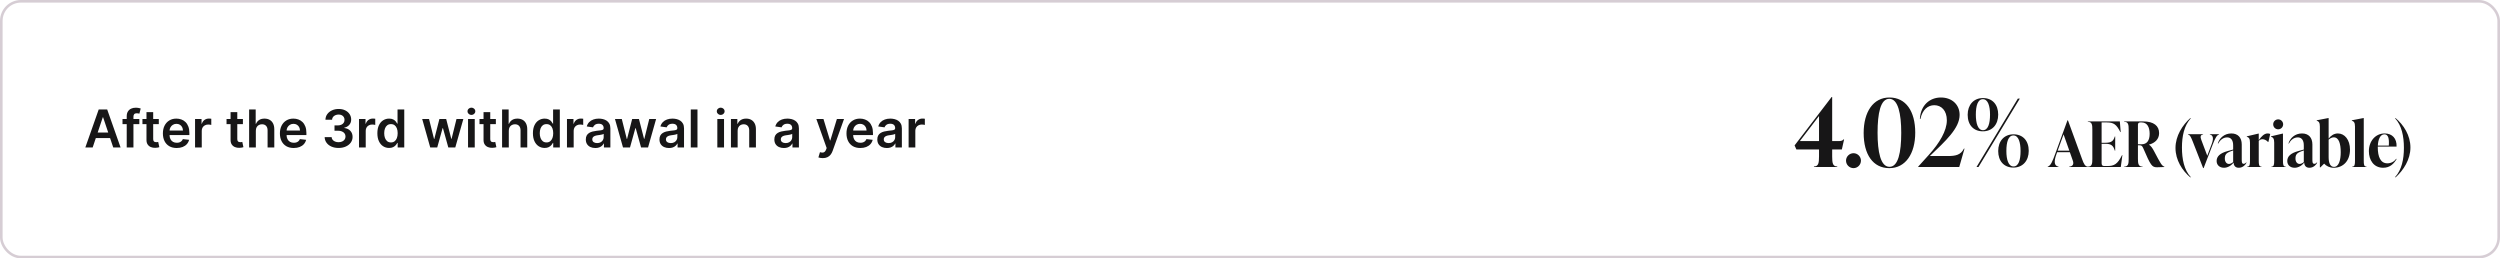
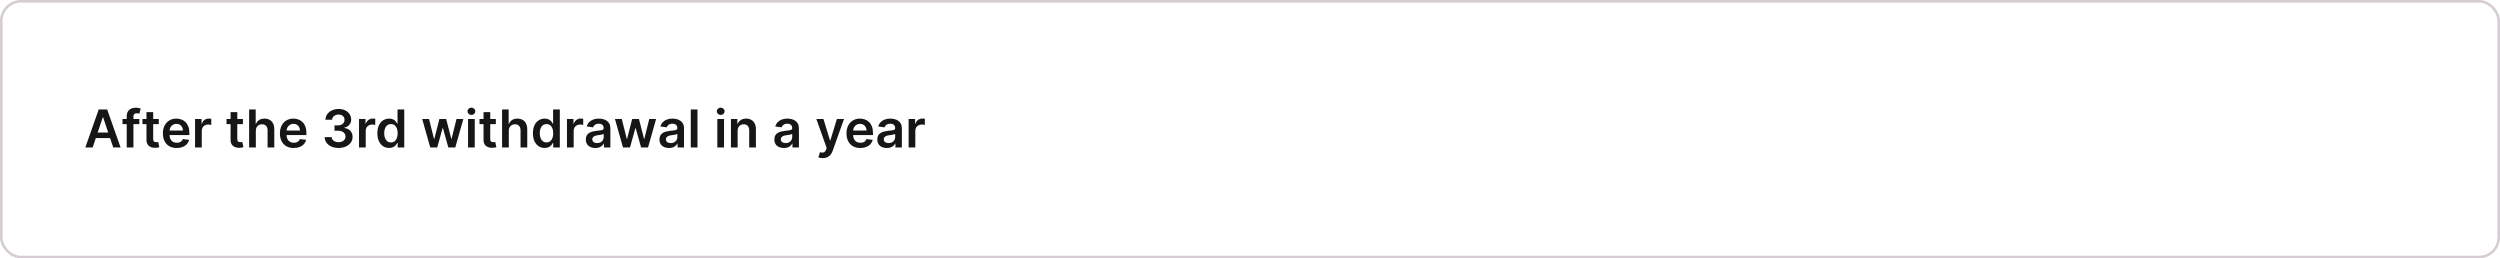
<svg xmlns="http://www.w3.org/2000/svg" width="958" height="99" viewBox="0 0 958 99" fill="none">
  <rect x="0.5" y="0.5" width="957" height="98" rx="7.5" stroke="#D6CDD4" />
  <path d="M35.514 56.5H32.701L37.822 41.955H41.075L46.202 56.5H43.39L39.505 44.938H39.391L35.514 56.5ZM35.606 50.797H43.276V52.913H35.606V50.797ZM53.394 45.591V47.58H46.945V45.591H53.394ZM48.557 56.5V44.561C48.557 43.827 48.708 43.216 49.011 42.729C49.319 42.241 49.731 41.876 50.247 41.635C50.763 41.394 51.336 41.273 51.966 41.273C52.411 41.273 52.806 41.308 53.152 41.379C53.498 41.45 53.753 41.514 53.919 41.571L53.408 43.56C53.299 43.526 53.161 43.493 52.996 43.46C52.83 43.422 52.645 43.403 52.442 43.403C51.964 43.403 51.625 43.519 51.426 43.751C51.232 43.979 51.135 44.305 51.135 44.731V56.5H48.557ZM60.854 45.591V47.58H54.583V45.591H60.854ZM56.131 42.977H58.702V53.219C58.702 53.564 58.755 53.83 58.859 54.014C58.968 54.194 59.11 54.317 59.285 54.383C59.46 54.45 59.654 54.483 59.867 54.483C60.028 54.483 60.175 54.471 60.307 54.447C60.445 54.424 60.549 54.403 60.62 54.383L61.053 56.394C60.916 56.441 60.719 56.493 60.464 56.55C60.213 56.606 59.905 56.64 59.541 56.649C58.897 56.668 58.316 56.571 57.8 56.358C57.284 56.14 56.875 55.804 56.572 55.349C56.273 54.895 56.127 54.327 56.131 53.645V42.977ZM67.717 56.713C66.623 56.713 65.679 56.486 64.883 56.031C64.092 55.572 63.484 54.923 63.058 54.085C62.632 53.242 62.419 52.251 62.419 51.109C62.419 49.987 62.632 49.002 63.058 48.155C63.489 47.303 64.09 46.64 64.862 46.166C65.634 45.688 66.54 45.449 67.582 45.449C68.254 45.449 68.889 45.558 69.485 45.776C70.087 45.989 70.617 46.32 71.076 46.77C71.54 47.22 71.905 47.793 72.17 48.489C72.435 49.18 72.568 50.004 72.568 50.96V51.749H63.626V50.016H70.103C70.099 49.523 69.992 49.085 69.784 48.702C69.575 48.313 69.284 48.008 68.91 47.785C68.541 47.563 68.11 47.452 67.618 47.452C67.092 47.452 66.63 47.58 66.233 47.835C65.835 48.086 65.525 48.418 65.302 48.83C65.084 49.237 64.973 49.684 64.968 50.172V51.685C64.968 52.319 65.084 52.864 65.316 53.318C65.548 53.768 65.873 54.114 66.289 54.355C66.706 54.592 67.194 54.71 67.752 54.71C68.126 54.71 68.465 54.658 68.768 54.554C69.071 54.445 69.334 54.286 69.556 54.078C69.779 53.87 69.947 53.612 70.061 53.304L72.461 53.574C72.31 54.208 72.021 54.762 71.595 55.236C71.173 55.705 70.634 56.069 69.975 56.33C69.317 56.585 68.564 56.713 67.717 56.713ZM74.743 56.5V45.591H77.236V47.409H77.349C77.548 46.779 77.889 46.294 78.372 45.953C78.86 45.608 79.416 45.435 80.041 45.435C80.183 45.435 80.342 45.442 80.517 45.456C80.697 45.465 80.846 45.482 80.965 45.506V47.871C80.856 47.833 80.683 47.8 80.446 47.771C80.214 47.738 79.989 47.722 79.771 47.722C79.303 47.722 78.881 47.823 78.507 48.027C78.138 48.226 77.847 48.503 77.633 48.858C77.421 49.213 77.314 49.623 77.314 50.087V56.5H74.743ZM93.081 45.591V47.58H86.81V45.591H93.081ZM88.358 42.977H90.929V53.219C90.929 53.564 90.981 53.83 91.085 54.014C91.194 54.194 91.336 54.317 91.511 54.383C91.687 54.45 91.881 54.483 92.094 54.483C92.255 54.483 92.401 54.471 92.534 54.447C92.671 54.424 92.776 54.403 92.847 54.383L93.28 56.394C93.142 56.441 92.946 56.493 92.69 56.55C92.439 56.606 92.132 56.64 91.767 56.649C91.123 56.668 90.543 56.571 90.027 56.358C89.511 56.14 89.101 55.804 88.798 55.349C88.5 54.895 88.353 54.327 88.358 53.645V42.977ZM98.037 50.108V56.5H95.466V41.955H97.98V47.445H98.108C98.363 46.829 98.759 46.344 99.294 45.989C99.834 45.629 100.52 45.449 101.353 45.449C102.111 45.449 102.771 45.608 103.335 45.925C103.898 46.242 104.334 46.706 104.642 47.317C104.954 47.928 105.11 48.673 105.11 49.554V56.5H102.539V49.952C102.539 49.218 102.35 48.647 101.971 48.24C101.597 47.828 101.072 47.622 100.395 47.622C99.94 47.622 99.533 47.722 99.173 47.92C98.818 48.115 98.538 48.396 98.335 48.766C98.136 49.135 98.037 49.582 98.037 50.108ZM112.561 56.713C111.467 56.713 110.522 56.486 109.727 56.031C108.936 55.572 108.328 54.923 107.902 54.085C107.475 53.242 107.262 52.251 107.262 51.109C107.262 49.987 107.475 49.002 107.902 48.155C108.333 47.303 108.934 46.64 109.706 46.166C110.477 45.688 111.384 45.449 112.426 45.449C113.098 45.449 113.733 45.558 114.329 45.776C114.931 45.989 115.461 46.32 115.92 46.77C116.384 47.22 116.749 47.793 117.014 48.489C117.279 49.18 117.412 50.004 117.412 50.96V51.749H108.47V50.016H114.947C114.942 49.523 114.836 49.085 114.627 48.702C114.419 48.313 114.128 48.008 113.754 47.785C113.385 47.563 112.954 47.452 112.461 47.452C111.936 47.452 111.474 47.58 111.076 47.835C110.679 48.086 110.368 48.418 110.146 48.83C109.928 49.237 109.817 49.684 109.812 50.172V51.685C109.812 52.319 109.928 52.864 110.16 53.318C110.392 53.768 110.717 54.114 111.133 54.355C111.55 54.592 112.038 54.71 112.596 54.71C112.97 54.71 113.309 54.658 113.612 54.554C113.915 54.445 114.178 54.286 114.4 54.078C114.623 53.87 114.791 53.612 114.904 53.304L117.305 53.574C117.154 54.208 116.865 54.762 116.439 55.236C116.017 55.705 115.477 56.069 114.819 56.33C114.161 56.585 113.408 56.713 112.561 56.713ZM129.739 56.699C128.717 56.699 127.808 56.524 127.012 56.173C126.221 55.823 125.596 55.335 125.137 54.71C124.678 54.085 124.434 53.363 124.406 52.544H127.076C127.1 52.937 127.23 53.28 127.467 53.574C127.703 53.863 128.018 54.088 128.411 54.249C128.804 54.41 129.245 54.49 129.732 54.49C130.253 54.49 130.715 54.4 131.117 54.22C131.52 54.035 131.835 53.78 132.062 53.453C132.289 53.126 132.4 52.75 132.396 52.324C132.4 51.883 132.287 51.495 132.055 51.159C131.823 50.823 131.487 50.56 131.046 50.371C130.611 50.181 130.085 50.087 129.469 50.087H128.184V48.055H129.469C129.976 48.055 130.419 47.968 130.798 47.793C131.181 47.617 131.482 47.371 131.7 47.054C131.917 46.732 132.024 46.36 132.019 45.939C132.024 45.527 131.932 45.169 131.742 44.867C131.558 44.559 131.295 44.32 130.954 44.149C130.618 43.979 130.222 43.894 129.768 43.894C129.323 43.894 128.911 43.974 128.532 44.135C128.153 44.296 127.848 44.526 127.616 44.824C127.384 45.117 127.261 45.468 127.246 45.875H124.711C124.73 45.061 124.964 44.346 125.414 43.73C125.869 43.11 126.475 42.627 127.232 42.281C127.99 41.931 128.84 41.756 129.782 41.756C130.753 41.756 131.595 41.938 132.31 42.303C133.03 42.662 133.586 43.148 133.979 43.758C134.372 44.369 134.569 45.044 134.569 45.783C134.574 46.602 134.332 47.288 133.844 47.842C133.362 48.396 132.727 48.758 131.941 48.929V49.043C132.964 49.185 133.747 49.563 134.292 50.179C134.841 50.79 135.113 51.55 135.109 52.459C135.109 53.273 134.877 54.002 134.413 54.646C133.953 55.285 133.319 55.787 132.509 56.152C131.704 56.517 130.781 56.699 129.739 56.699ZM137.575 56.5V45.591H140.068V47.409H140.181C140.38 46.779 140.721 46.294 141.204 45.953C141.692 45.608 142.248 45.435 142.873 45.435C143.015 45.435 143.174 45.442 143.349 45.456C143.529 45.465 143.678 45.482 143.797 45.506V47.871C143.688 47.833 143.515 47.8 143.278 47.771C143.046 47.738 142.821 47.722 142.603 47.722C142.135 47.722 141.713 47.823 141.339 48.027C140.97 48.226 140.679 48.503 140.466 48.858C140.252 49.213 140.146 49.623 140.146 50.087V56.5H137.575ZM149.104 56.692C148.247 56.692 147.48 56.472 146.803 56.031C146.125 55.591 145.59 54.952 145.197 54.114C144.804 53.276 144.608 52.258 144.608 51.06C144.608 49.847 144.807 48.825 145.205 47.992C145.607 47.153 146.149 46.521 146.831 46.095C147.513 45.664 148.273 45.449 149.111 45.449C149.75 45.449 150.276 45.558 150.688 45.776C151.099 45.989 151.426 46.247 151.668 46.55C151.909 46.848 152.096 47.13 152.229 47.395H152.335V41.955H154.913V56.5H152.385V54.781H152.229C152.096 55.046 151.904 55.328 151.653 55.626C151.402 55.92 151.071 56.171 150.659 56.379C150.247 56.588 149.729 56.692 149.104 56.692ZM149.821 54.582C150.366 54.582 150.83 54.436 151.213 54.142C151.597 53.844 151.888 53.429 152.087 52.899C152.286 52.369 152.385 51.751 152.385 51.045C152.385 50.34 152.286 49.727 152.087 49.206C151.893 48.685 151.604 48.28 151.22 47.992C150.841 47.703 150.375 47.558 149.821 47.558C149.248 47.558 148.77 47.707 148.386 48.006C148.003 48.304 147.714 48.716 147.52 49.242C147.326 49.767 147.229 50.368 147.229 51.045C147.229 51.727 147.326 52.336 147.52 52.871C147.719 53.401 148.01 53.82 148.393 54.128C148.782 54.431 149.258 54.582 149.821 54.582ZM164.865 56.5L161.783 45.591H164.404L166.321 53.261H166.421L168.381 45.591H170.973L172.934 53.219H173.04L174.929 45.591H177.557L174.468 56.5H171.79L169.745 49.128H169.596L167.55 56.5H164.865ZM179.352 56.5V45.591H181.923V56.5H179.352ZM180.645 44.043C180.238 44.043 179.887 43.908 179.594 43.638C179.3 43.363 179.153 43.034 179.153 42.651C179.153 42.262 179.3 41.933 179.594 41.663C179.887 41.389 180.238 41.251 180.645 41.251C181.057 41.251 181.407 41.389 181.696 41.663C181.99 41.933 182.136 42.262 182.136 42.651C182.136 43.034 181.99 43.363 181.696 43.638C181.407 43.908 181.057 44.043 180.645 44.043ZM190.015 45.591V47.58H183.743V45.591H190.015ZM185.292 42.977H187.863V53.219C187.863 53.564 187.915 53.83 188.019 54.014C188.128 54.194 188.27 54.317 188.445 54.383C188.62 54.45 188.814 54.483 189.027 54.483C189.188 54.483 189.335 54.471 189.468 54.447C189.605 54.424 189.709 54.403 189.78 54.383L190.213 56.394C190.076 56.441 189.88 56.493 189.624 56.55C189.373 56.606 189.065 56.64 188.701 56.649C188.057 56.668 187.477 56.571 186.961 56.358C186.444 56.14 186.035 55.804 185.732 55.349C185.434 54.895 185.287 54.327 185.292 53.645V42.977ZM194.97 50.108V56.5H192.399V41.955H194.913V47.445H195.041C195.297 46.829 195.692 46.344 196.227 45.989C196.767 45.629 197.454 45.449 198.287 45.449C199.045 45.449 199.705 45.608 200.268 45.925C200.832 46.242 201.268 46.706 201.575 47.317C201.888 47.928 202.044 48.673 202.044 49.554V56.5H199.473V49.952C199.473 49.218 199.284 48.647 198.905 48.24C198.531 47.828 198.005 47.622 197.328 47.622C196.874 47.622 196.466 47.722 196.107 47.92C195.751 48.115 195.472 48.396 195.268 48.766C195.07 49.135 194.97 49.582 194.97 50.108ZM208.713 56.692C207.856 56.692 207.089 56.472 206.412 56.031C205.735 55.591 205.2 54.952 204.807 54.114C204.414 53.276 204.217 52.258 204.217 51.06C204.217 49.847 204.416 48.825 204.814 47.992C205.216 47.153 205.759 46.521 206.44 46.095C207.122 45.664 207.882 45.449 208.72 45.449C209.359 45.449 209.885 45.558 210.297 45.776C210.709 45.989 211.036 46.247 211.277 46.55C211.518 46.848 211.705 47.13 211.838 47.395H211.945V41.955H214.523V56.5H211.994V54.781H211.838C211.705 55.046 211.514 55.328 211.263 55.626C211.012 55.92 210.68 56.171 210.268 56.379C209.857 56.588 209.338 56.692 208.713 56.692ZM209.43 54.582C209.975 54.582 210.439 54.436 210.822 54.142C211.206 53.844 211.497 53.429 211.696 52.899C211.895 52.369 211.994 51.751 211.994 51.045C211.994 50.34 211.895 49.727 211.696 49.206C211.502 48.685 211.213 48.28 210.83 47.992C210.451 47.703 209.984 47.558 209.43 47.558C208.857 47.558 208.379 47.707 207.996 48.006C207.612 48.304 207.323 48.716 207.129 49.242C206.935 49.767 206.838 50.368 206.838 51.045C206.838 51.727 206.935 52.336 207.129 52.871C207.328 53.401 207.619 53.82 208.003 54.128C208.391 54.431 208.867 54.582 209.43 54.582ZM217.262 56.5V45.591H219.755V47.409H219.869C220.068 46.779 220.409 46.294 220.892 45.953C221.379 45.608 221.936 45.435 222.561 45.435C222.703 45.435 222.861 45.442 223.037 45.456C223.217 45.465 223.366 45.482 223.484 45.506V47.871C223.375 47.833 223.202 47.8 222.966 47.771C222.734 47.738 222.509 47.722 222.291 47.722C221.822 47.722 221.401 47.823 221.027 48.027C220.657 48.226 220.366 48.503 220.153 48.858C219.94 49.213 219.833 49.623 219.833 50.087V56.5H217.262ZM228.136 56.72C227.445 56.72 226.822 56.597 226.268 56.351C225.719 56.1 225.283 55.731 224.961 55.243C224.644 54.755 224.485 54.154 224.485 53.439C224.485 52.823 224.599 52.314 224.826 51.912C225.054 51.51 225.364 51.188 225.757 50.946C226.15 50.705 226.592 50.522 227.085 50.399C227.582 50.271 228.096 50.179 228.626 50.122C229.265 50.056 229.784 49.997 230.181 49.945C230.579 49.888 230.868 49.803 231.048 49.689C231.233 49.571 231.325 49.388 231.325 49.142V49.099C231.325 48.564 231.166 48.15 230.849 47.856C230.532 47.563 230.075 47.416 229.478 47.416C228.849 47.416 228.349 47.553 227.98 47.828C227.615 48.103 227.369 48.427 227.241 48.801L224.841 48.46C225.03 47.797 225.342 47.243 225.778 46.798C226.214 46.349 226.746 46.012 227.376 45.79C228.006 45.562 228.702 45.449 229.464 45.449C229.99 45.449 230.513 45.51 231.034 45.633C231.555 45.757 232.03 45.96 232.461 46.244C232.892 46.524 233.238 46.905 233.498 47.388C233.763 47.871 233.896 48.474 233.896 49.199V56.5H231.424V55.001H231.339C231.183 55.304 230.963 55.589 230.679 55.854C230.399 56.114 230.047 56.325 229.62 56.486C229.199 56.642 228.704 56.72 228.136 56.72ZM228.804 54.831C229.32 54.831 229.767 54.729 230.146 54.526C230.525 54.317 230.816 54.043 231.02 53.702C231.228 53.361 231.332 52.989 231.332 52.587V51.301C231.252 51.367 231.114 51.429 230.92 51.486C230.731 51.543 230.518 51.592 230.281 51.635C230.044 51.678 229.81 51.715 229.578 51.749C229.346 51.782 229.145 51.81 228.974 51.834C228.591 51.886 228.247 51.971 227.944 52.09C227.641 52.208 227.402 52.374 227.227 52.587C227.052 52.795 226.964 53.065 226.964 53.396C226.964 53.87 227.137 54.227 227.483 54.469C227.828 54.71 228.269 54.831 228.804 54.831ZM238.733 56.5L235.65 45.591H238.271L240.189 53.261H240.288L242.248 45.591H244.841L246.801 53.219H246.907L248.797 45.591H251.424L248.335 56.5H245.657L243.612 49.128H243.463L241.417 56.5H238.733ZM256.359 56.72C255.667 56.72 255.045 56.597 254.491 56.351C253.942 56.1 253.506 55.731 253.184 55.243C252.867 54.755 252.708 54.154 252.708 53.439C252.708 52.823 252.822 52.314 253.049 51.912C253.276 51.51 253.586 51.188 253.979 50.946C254.372 50.705 254.815 50.522 255.308 50.399C255.805 50.271 256.318 50.179 256.849 50.122C257.488 50.056 258.006 49.997 258.404 49.945C258.802 49.888 259.091 49.803 259.271 49.689C259.455 49.571 259.548 49.388 259.548 49.142V49.099C259.548 48.564 259.389 48.15 259.072 47.856C258.754 47.563 258.298 47.416 257.701 47.416C257.071 47.416 256.572 47.553 256.202 47.828C255.838 48.103 255.592 48.427 255.464 48.801L253.063 48.46C253.253 47.797 253.565 47.243 254.001 46.798C254.436 46.349 254.969 46.012 255.599 45.79C256.228 45.562 256.924 45.449 257.687 45.449C258.212 45.449 258.736 45.51 259.256 45.633C259.777 45.757 260.253 45.96 260.684 46.244C261.115 46.524 261.46 46.905 261.721 47.388C261.986 47.871 262.119 48.474 262.119 49.199V56.5H259.647V55.001H259.562C259.406 55.304 259.185 55.589 258.901 55.854C258.622 56.114 258.269 56.325 257.843 56.486C257.422 56.642 256.927 56.72 256.359 56.72ZM257.026 54.831C257.542 54.831 257.99 54.729 258.369 54.526C258.747 54.317 259.039 54.043 259.242 53.702C259.451 53.361 259.555 52.989 259.555 52.587V51.301C259.474 51.367 259.337 51.429 259.143 51.486C258.953 51.543 258.74 51.592 258.504 51.635C258.267 51.678 258.032 51.715 257.8 51.749C257.568 51.782 257.367 51.81 257.197 51.834C256.813 51.886 256.47 51.971 256.167 52.09C255.864 52.208 255.625 52.374 255.45 52.587C255.274 52.795 255.187 53.065 255.187 53.396C255.187 53.87 255.36 54.227 255.705 54.469C256.051 54.71 256.491 54.831 257.026 54.831ZM267.275 41.955V56.5H264.704V41.955H267.275ZM274.88 56.5V45.591H277.451V56.5H274.88ZM276.172 44.043C275.765 44.043 275.415 43.908 275.121 43.638C274.828 43.363 274.681 43.034 274.681 42.651C274.681 42.262 274.828 41.933 275.121 41.663C275.415 41.389 275.765 41.251 276.172 41.251C276.584 41.251 276.935 41.389 277.223 41.663C277.517 41.933 277.664 42.262 277.664 42.651C277.664 43.034 277.517 43.363 277.223 43.638C276.935 43.908 276.584 44.043 276.172 44.043ZM282.665 50.108V56.5H280.094V45.591H282.552V47.445H282.68C282.931 46.834 283.331 46.349 283.88 45.989C284.434 45.629 285.118 45.449 285.933 45.449C286.685 45.449 287.341 45.61 287.9 45.932C288.463 46.254 288.899 46.72 289.207 47.331C289.519 47.942 289.673 48.683 289.668 49.554V56.5H287.097V49.952C287.097 49.222 286.908 48.652 286.529 48.24C286.155 47.828 285.637 47.622 284.974 47.622C284.524 47.622 284.124 47.722 283.773 47.92C283.428 48.115 283.156 48.396 282.957 48.766C282.763 49.135 282.665 49.582 282.665 50.108ZM300.382 56.72C299.691 56.72 299.068 56.597 298.514 56.351C297.965 56.1 297.529 55.731 297.207 55.243C296.89 54.755 296.732 54.154 296.732 53.439C296.732 52.823 296.845 52.314 297.072 51.912C297.3 51.51 297.61 51.188 298.003 50.946C298.396 50.705 298.839 50.522 299.331 50.399C299.828 50.271 300.342 50.179 300.872 50.122C301.511 50.056 302.03 49.997 302.428 49.945C302.825 49.888 303.114 49.803 303.294 49.689C303.479 49.571 303.571 49.388 303.571 49.142V49.099C303.571 48.564 303.412 48.15 303.095 47.856C302.778 47.563 302.321 47.416 301.724 47.416C301.095 47.416 300.595 47.553 300.226 47.828C299.861 48.103 299.615 48.427 299.487 48.801L297.087 48.46C297.276 47.797 297.589 47.243 298.024 46.798C298.46 46.349 298.992 46.012 299.622 45.79C300.252 45.562 300.948 45.449 301.71 45.449C302.236 45.449 302.759 45.51 303.28 45.633C303.801 45.757 304.277 45.96 304.707 46.244C305.138 46.524 305.484 46.905 305.744 47.388C306.009 47.871 306.142 48.474 306.142 49.199V56.5H303.67V55.001H303.585C303.429 55.304 303.209 55.589 302.925 55.854C302.645 56.114 302.293 56.325 301.866 56.486C301.445 56.642 300.95 56.72 300.382 56.72ZM301.05 54.831C301.566 54.831 302.013 54.729 302.392 54.526C302.771 54.317 303.062 54.043 303.266 53.702C303.474 53.361 303.578 52.989 303.578 52.587V51.301C303.498 51.367 303.36 51.429 303.166 51.486C302.977 51.543 302.764 51.592 302.527 51.635C302.29 51.678 302.056 51.715 301.824 51.749C301.592 51.782 301.391 51.81 301.22 51.834C300.837 51.886 300.493 51.971 300.19 52.09C299.887 52.208 299.648 52.374 299.473 52.587C299.298 52.795 299.21 53.065 299.21 53.396C299.21 53.87 299.383 54.227 299.729 54.469C300.074 54.71 300.515 54.831 301.05 54.831ZM315.286 60.591C314.936 60.591 314.612 60.562 314.313 60.506C314.02 60.454 313.785 60.392 313.61 60.321L314.207 58.318C314.581 58.427 314.915 58.479 315.208 58.474C315.502 58.47 315.76 58.377 315.982 58.197C316.21 58.022 316.401 57.729 316.558 57.317L316.778 56.727L312.822 45.591H315.549L318.063 53.83H318.177L320.698 45.591H323.433L319.065 57.821C318.861 58.399 318.591 58.894 318.255 59.305C317.919 59.722 317.507 60.039 317.019 60.257C316.536 60.48 315.959 60.591 315.286 60.591ZM329.67 56.713C328.576 56.713 327.632 56.486 326.836 56.031C326.046 55.572 325.437 54.923 325.011 54.085C324.585 53.242 324.372 52.251 324.372 51.109C324.372 49.987 324.585 49.002 325.011 48.155C325.442 47.303 326.043 46.64 326.815 46.166C327.587 45.688 328.493 45.449 329.535 45.449C330.208 45.449 330.842 45.558 331.439 45.776C332.04 45.989 332.57 46.32 333.029 46.77C333.493 47.22 333.858 47.793 334.123 48.489C334.388 49.18 334.521 50.004 334.521 50.96V51.749H325.579V50.016H332.056C332.052 49.523 331.945 49.085 331.737 48.702C331.529 48.313 331.237 48.008 330.863 47.785C330.494 47.563 330.063 47.452 329.571 47.452C329.045 47.452 328.583 47.58 328.186 47.835C327.788 48.086 327.478 48.418 327.255 48.83C327.038 49.237 326.926 49.684 326.922 50.172V51.685C326.922 52.319 327.038 52.864 327.27 53.318C327.502 53.768 327.826 54.114 328.243 54.355C328.659 54.592 329.147 54.71 329.706 54.71C330.08 54.71 330.418 54.658 330.721 54.554C331.024 54.445 331.287 54.286 331.51 54.078C331.732 53.87 331.9 53.612 332.014 53.304L334.414 53.574C334.263 54.208 333.974 54.762 333.548 55.236C333.127 55.705 332.587 56.069 331.929 56.33C331.27 56.585 330.518 56.713 329.67 56.713ZM339.835 56.72C339.144 56.72 338.521 56.597 337.967 56.351C337.418 56.1 336.982 55.731 336.661 55.243C336.343 54.755 336.185 54.154 336.185 53.439C336.185 52.823 336.298 52.314 336.526 51.912C336.753 51.51 337.063 51.188 337.456 50.946C337.849 50.705 338.292 50.522 338.784 50.399C339.281 50.271 339.795 50.179 340.325 50.122C340.964 50.056 341.483 49.997 341.881 49.945C342.278 49.888 342.567 49.803 342.747 49.689C342.932 49.571 343.024 49.388 343.024 49.142V49.099C343.024 48.564 342.866 48.15 342.548 47.856C342.231 47.563 341.774 47.416 341.178 47.416C340.548 47.416 340.048 47.553 339.679 47.828C339.314 48.103 339.068 48.427 338.94 48.801L336.54 48.46C336.729 47.797 337.042 47.243 337.477 46.798C337.913 46.349 338.446 46.012 339.075 45.79C339.705 45.562 340.401 45.449 341.163 45.449C341.689 45.449 342.212 45.51 342.733 45.633C343.254 45.757 343.73 45.96 344.161 46.244C344.591 46.524 344.937 46.905 345.197 47.388C345.463 47.871 345.595 48.474 345.595 49.199V56.5H343.124V55.001H343.038C342.882 55.304 342.662 55.589 342.378 55.854C342.098 56.114 341.746 56.325 341.32 56.486C340.898 56.642 340.403 56.72 339.835 56.72ZM340.503 54.831C341.019 54.831 341.466 54.729 341.845 54.526C342.224 54.317 342.515 54.043 342.719 53.702C342.927 53.361 343.031 52.989 343.031 52.587V51.301C342.951 51.367 342.813 51.429 342.619 51.486C342.43 51.543 342.217 51.592 341.98 51.635C341.743 51.678 341.509 51.715 341.277 51.749C341.045 51.782 340.844 51.81 340.673 51.834C340.29 51.886 339.946 51.971 339.643 52.09C339.34 52.208 339.101 52.374 338.926 52.587C338.751 52.795 338.663 53.065 338.663 53.396C338.663 53.87 338.836 54.227 339.182 54.469C339.527 54.71 339.968 54.831 340.503 54.831ZM348.18 56.5V45.591H350.673V47.409H350.787C350.986 46.779 351.327 46.294 351.81 45.953C352.297 45.608 352.854 45.435 353.479 45.435C353.621 45.435 353.779 45.442 353.955 45.456C354.134 45.465 354.284 45.482 354.402 45.506V47.871C354.293 47.833 354.12 47.8 353.884 47.771C353.652 47.738 353.427 47.722 353.209 47.722C352.74 47.722 352.319 47.823 351.945 48.027C351.575 48.226 351.284 48.503 351.071 48.858C350.858 49.213 350.751 49.623 350.751 50.087V56.5H348.18Z" fill="#171617" />
-   <path d="M706.66 53.416L705.796 57.268H702.088V59.968C702.088 62.488 702.304 63.784 704.032 63.784V64H695.104V63.784C696.832 63.784 697.048 62.488 697.048 59.968V57.268H688.372L687.688 55.72L701.872 37.18H702.088V54.064H704.284C705.364 54.064 706.012 53.992 706.444 53.416H706.66ZM697.048 44.452L689.704 54.064H697.048V44.452ZM710.274 64.432C708.69 64.432 707.394 63.136 707.394 61.552C707.394 60.004 708.69 58.708 710.274 58.708C711.822 58.708 713.118 60.004 713.118 61.552C713.118 63.136 711.822 64.432 710.274 64.432ZM723.983 64.432C717.719 64.432 714.155 59.176 714.155 50.968C714.155 42.904 717.791 37.36 724.055 37.36C730.319 37.36 733.919 42.616 733.919 50.824C733.919 58.888 730.211 64.432 723.983 64.432ZM724.055 63.928C727.403 63.928 728.555 58.384 728.555 50.896C728.555 43.624 727.367 37.864 723.983 37.864C720.599 37.864 719.483 43.408 719.483 50.896C719.483 58.168 720.635 63.928 724.055 63.928ZM752.583 56.944H752.799L750.783 64H735.051V63.856L739.119 59.356C743.259 54.784 746.031 50.068 746.031 46.108C746.031 42.364 743.943 40.312 741.207 40.312C738.759 40.312 736.635 42.076 735.915 45.568H735.699C735.987 40.312 739.479 37.36 743.763 37.36C747.939 37.36 750.927 40.06 750.927 44.02C750.927 49.168 745.491 54.064 739.515 59.788H746.463C749.379 59.788 751.359 59.392 752.583 56.944ZM759.842 50.32C756.242 50.32 754.01 47.872 754.01 43.984C754.01 40.204 756.278 37.576 759.878 37.576C763.478 37.576 765.71 40.06 765.71 43.912C765.71 47.728 763.442 50.32 759.842 50.32ZM758.15 64H757.394L773.234 37.792H773.99L758.15 64ZM759.878 49.888C761.822 49.888 762.578 47.404 762.578 43.912C762.578 40.6 761.786 38.008 759.842 38.008C757.898 38.008 757.142 40.492 757.142 43.912C757.142 47.296 757.934 49.888 759.878 49.888ZM771.542 64.216C767.942 64.216 765.71 61.732 765.71 57.88C765.71 54.064 767.978 51.472 771.578 51.472C775.178 51.472 777.41 53.92 777.41 57.808C777.41 61.588 775.142 64.216 771.542 64.216ZM771.578 63.784C773.522 63.784 774.278 61.3 774.278 57.88C774.278 54.496 773.486 51.904 771.542 51.904C769.598 51.904 768.842 54.388 768.842 57.88C768.842 61.192 769.634 63.784 771.578 63.784ZM792.44 46.12L797.84 60.928C798.536 62.872 799.016 63.76 800.024 63.856V64H792.92V63.856C794.336 63.76 794.768 62.848 794.312 61.576L793.16 58.312H788.312L788 59.152C786.992 61.96 787.16 63.544 788.816 63.856V64H784.688V63.856C785.768 63.568 786.512 61.888 787.544 59.008L792.248 46.12H792.44ZM790.76 51.496L788.504 57.736H792.968L790.76 51.496ZM813.16 59.44H813.304L812.68 64H800.056V63.856C801.688 63.856 801.784 62.656 801.784 60.88V49.648C801.784 47.872 801.688 46.672 800.056 46.672V46.528H812.32L812.656 50.608H812.512C811.048 47.704 809.992 46.912 807.328 46.912H805.336V54.712H806.752C809.104 54.712 809.848 54.064 810.4 52.288H810.544V57.736H810.4C809.824 55.84 809.104 55.096 806.752 55.096H805.336V62.488C805.336 63.184 805.552 63.616 806.296 63.616H807.616C810.064 63.616 811.456 62.968 813.16 59.44ZM825.45 57.952C827.97 62.728 828.402 63.544 829.386 63.856V64C828.906 64.048 827.418 64.096 826.578 64.096C824.61 64.096 824.178 63.496 821.25 56.704C820.866 55.888 820.602 55.672 819.834 55.672H819.258V60.88C819.258 62.656 819.402 63.856 821.034 63.856V64H813.978V63.856C815.61 63.856 815.706 62.656 815.706 60.88V49.648C815.706 47.872 815.61 46.672 813.978 46.672V46.528H821.274C825.33 46.528 827.37 48.232 827.37 51.016C827.37 53.32 825.762 54.832 823.506 55.408V55.456C824.202 55.864 824.826 56.752 825.45 57.952ZM819.258 47.776V55.288H820.65C822.642 55.288 823.746 53.92 823.746 51.28C823.746 48.712 822.786 46.912 820.674 46.912H820.17C819.594 46.912 819.258 47.2 819.258 47.776ZM839.505 67.864L839.337 67.984C836.241 65.392 833.649 61.336 833.649 56.704C833.649 52.072 836.313 47.944 839.337 45.232L839.505 45.352C836.961 48.136 836.121 52.168 836.121 56.56C836.121 60.952 836.961 65.176 839.505 67.864ZM846.81 51.568V51.424H850.338V51.568C849.546 51.712 848.898 52.816 847.938 55.312L844.434 64.408H844.242L840.282 54.28C839.61 52.624 839.25 51.712 838.434 51.568V51.424H844.218V51.568C843.138 51.664 843.114 52.504 843.546 53.632L845.826 59.68L847.53 55.168C848.466 52.72 847.866 51.736 846.81 51.568ZM860.739 62.248L860.883 62.344C860.499 63.088 859.515 64.288 857.907 64.288C856.323 64.288 855.963 63.16 855.891 62.296C855.051 63.448 853.635 64.288 852.243 64.288C850.563 64.288 849.411 63.256 849.411 61.696C849.411 59.92 850.731 58.696 853.563 57.904L855.747 57.304V55.816C855.747 55.144 855.747 52.648 853.419 52.648C851.883 52.648 850.683 53.728 850.011 55.024L849.867 54.952C850.491 52.96 852.315 51.136 855.051 51.136C857.595 51.136 859.035 52.744 859.035 55.36V61.048C859.035 62.032 859.035 62.776 859.779 62.776C860.283 62.776 860.595 62.416 860.739 62.248ZM854.139 62.824C854.667 62.824 855.291 62.512 855.747 62.104V57.64L854.763 58C853.011 58.648 852.555 59.344 852.555 60.76C852.555 62.056 853.251 62.824 854.139 62.824ZM868.959 51.136C869.271 51.136 869.607 51.184 869.943 51.328L869.247 54.4H869.103C868.479 53.704 867.663 53.344 866.967 53.344C866.535 53.344 866.055 53.488 865.551 53.968V61.504C865.551 63.04 865.623 63.856 866.607 63.856V64H861.135V63.856C862.119 63.856 862.191 63.04 862.191 61.504V54.64C862.191 53.104 861.783 52.672 860.967 52.384V52.24L865.455 51.184H865.551V53.728C866.607 52.216 867.663 51.136 868.959 51.136ZM873.008 49.552C871.928 49.552 871.088 48.712 871.088 47.632C871.088 46.6 871.928 45.736 873.008 45.736C874.04 45.736 874.904 46.6 874.904 47.632C874.904 48.712 874.04 49.552 873.008 49.552ZM875.888 64H870.416V63.856C871.4 63.856 871.472 63.04 871.472 61.504V54.64C871.472 53.104 871.064 52.672 870.248 52.384V52.24L874.736 51.184H874.832V61.504C874.832 63.04 874.904 63.856 875.888 63.856V64ZM887.81 62.248L887.954 62.344C887.57 63.088 886.586 64.288 884.978 64.288C883.394 64.288 883.034 63.16 882.962 62.296C882.122 63.448 880.706 64.288 879.314 64.288C877.634 64.288 876.482 63.256 876.482 61.696C876.482 59.92 877.802 58.696 880.634 57.904L882.818 57.304V55.816C882.818 55.144 882.818 52.648 880.49 52.648C878.954 52.648 877.754 53.728 877.082 55.024L876.938 54.952C877.562 52.96 879.386 51.136 882.122 51.136C884.666 51.136 886.106 52.744 886.106 55.36V61.048C886.106 62.032 886.106 62.776 886.85 62.776C887.354 62.776 887.666 62.416 887.81 62.248ZM881.21 62.824C881.738 62.824 882.362 62.512 882.818 62.104V57.64L881.834 58C880.082 58.648 879.626 59.344 879.626 60.76C879.626 62.056 880.322 62.824 881.21 62.824ZM895.861 51.136C898.477 51.136 900.517 53.56 900.517 57.328C900.517 61.576 897.973 64.288 894.277 64.288C892.693 64.288 891.445 63.616 890.605 62.704L889.165 64.144H888.973V48.496C888.973 46.96 888.565 46.528 887.749 46.24V46.096L892.237 45.232H892.333V53.104C893.173 52 894.349 51.136 895.861 51.136ZM894.373 63.952C896.293 63.952 896.965 61.24 896.965 58.336C896.965 55.096 896.269 52.624 894.301 52.624C893.581 52.624 892.909 53.008 892.333 53.512V60.256C892.333 62.44 892.957 63.952 894.373 63.952ZM906.848 64H901.376V63.856C902.36 63.856 902.432 63.04 902.432 61.504V48.496C902.432 46.96 902.024 46.528 901.208 46.24V46.096L905.696 45.232H905.792V61.504C905.792 63.04 905.864 63.856 906.848 63.856V64ZM918.243 60.832L918.387 60.928C917.403 62.632 915.915 64.288 913.227 64.288C909.627 64.288 907.755 61.36 907.755 57.928C907.755 54.112 910.251 51.136 913.803 51.136C916.731 51.136 918.507 53.104 918.363 56.176H911.163V56.416C911.163 60.136 912.243 62.584 914.835 62.584C916.251 62.584 917.475 61.912 918.243 60.832ZM913.707 51.472C912.027 51.472 911.283 53.584 911.187 55.792H915.387C915.579 53.152 915.219 51.472 913.707 51.472ZM917.963 67.984L917.795 67.864C920.339 65.08 921.179 61.048 921.179 56.656C921.179 52.264 920.339 48.04 917.795 45.352L917.963 45.232C921.059 47.824 923.675 51.88 923.675 56.512C923.675 61.144 920.987 65.272 917.963 67.984Z" fill="#171617" />
</svg>